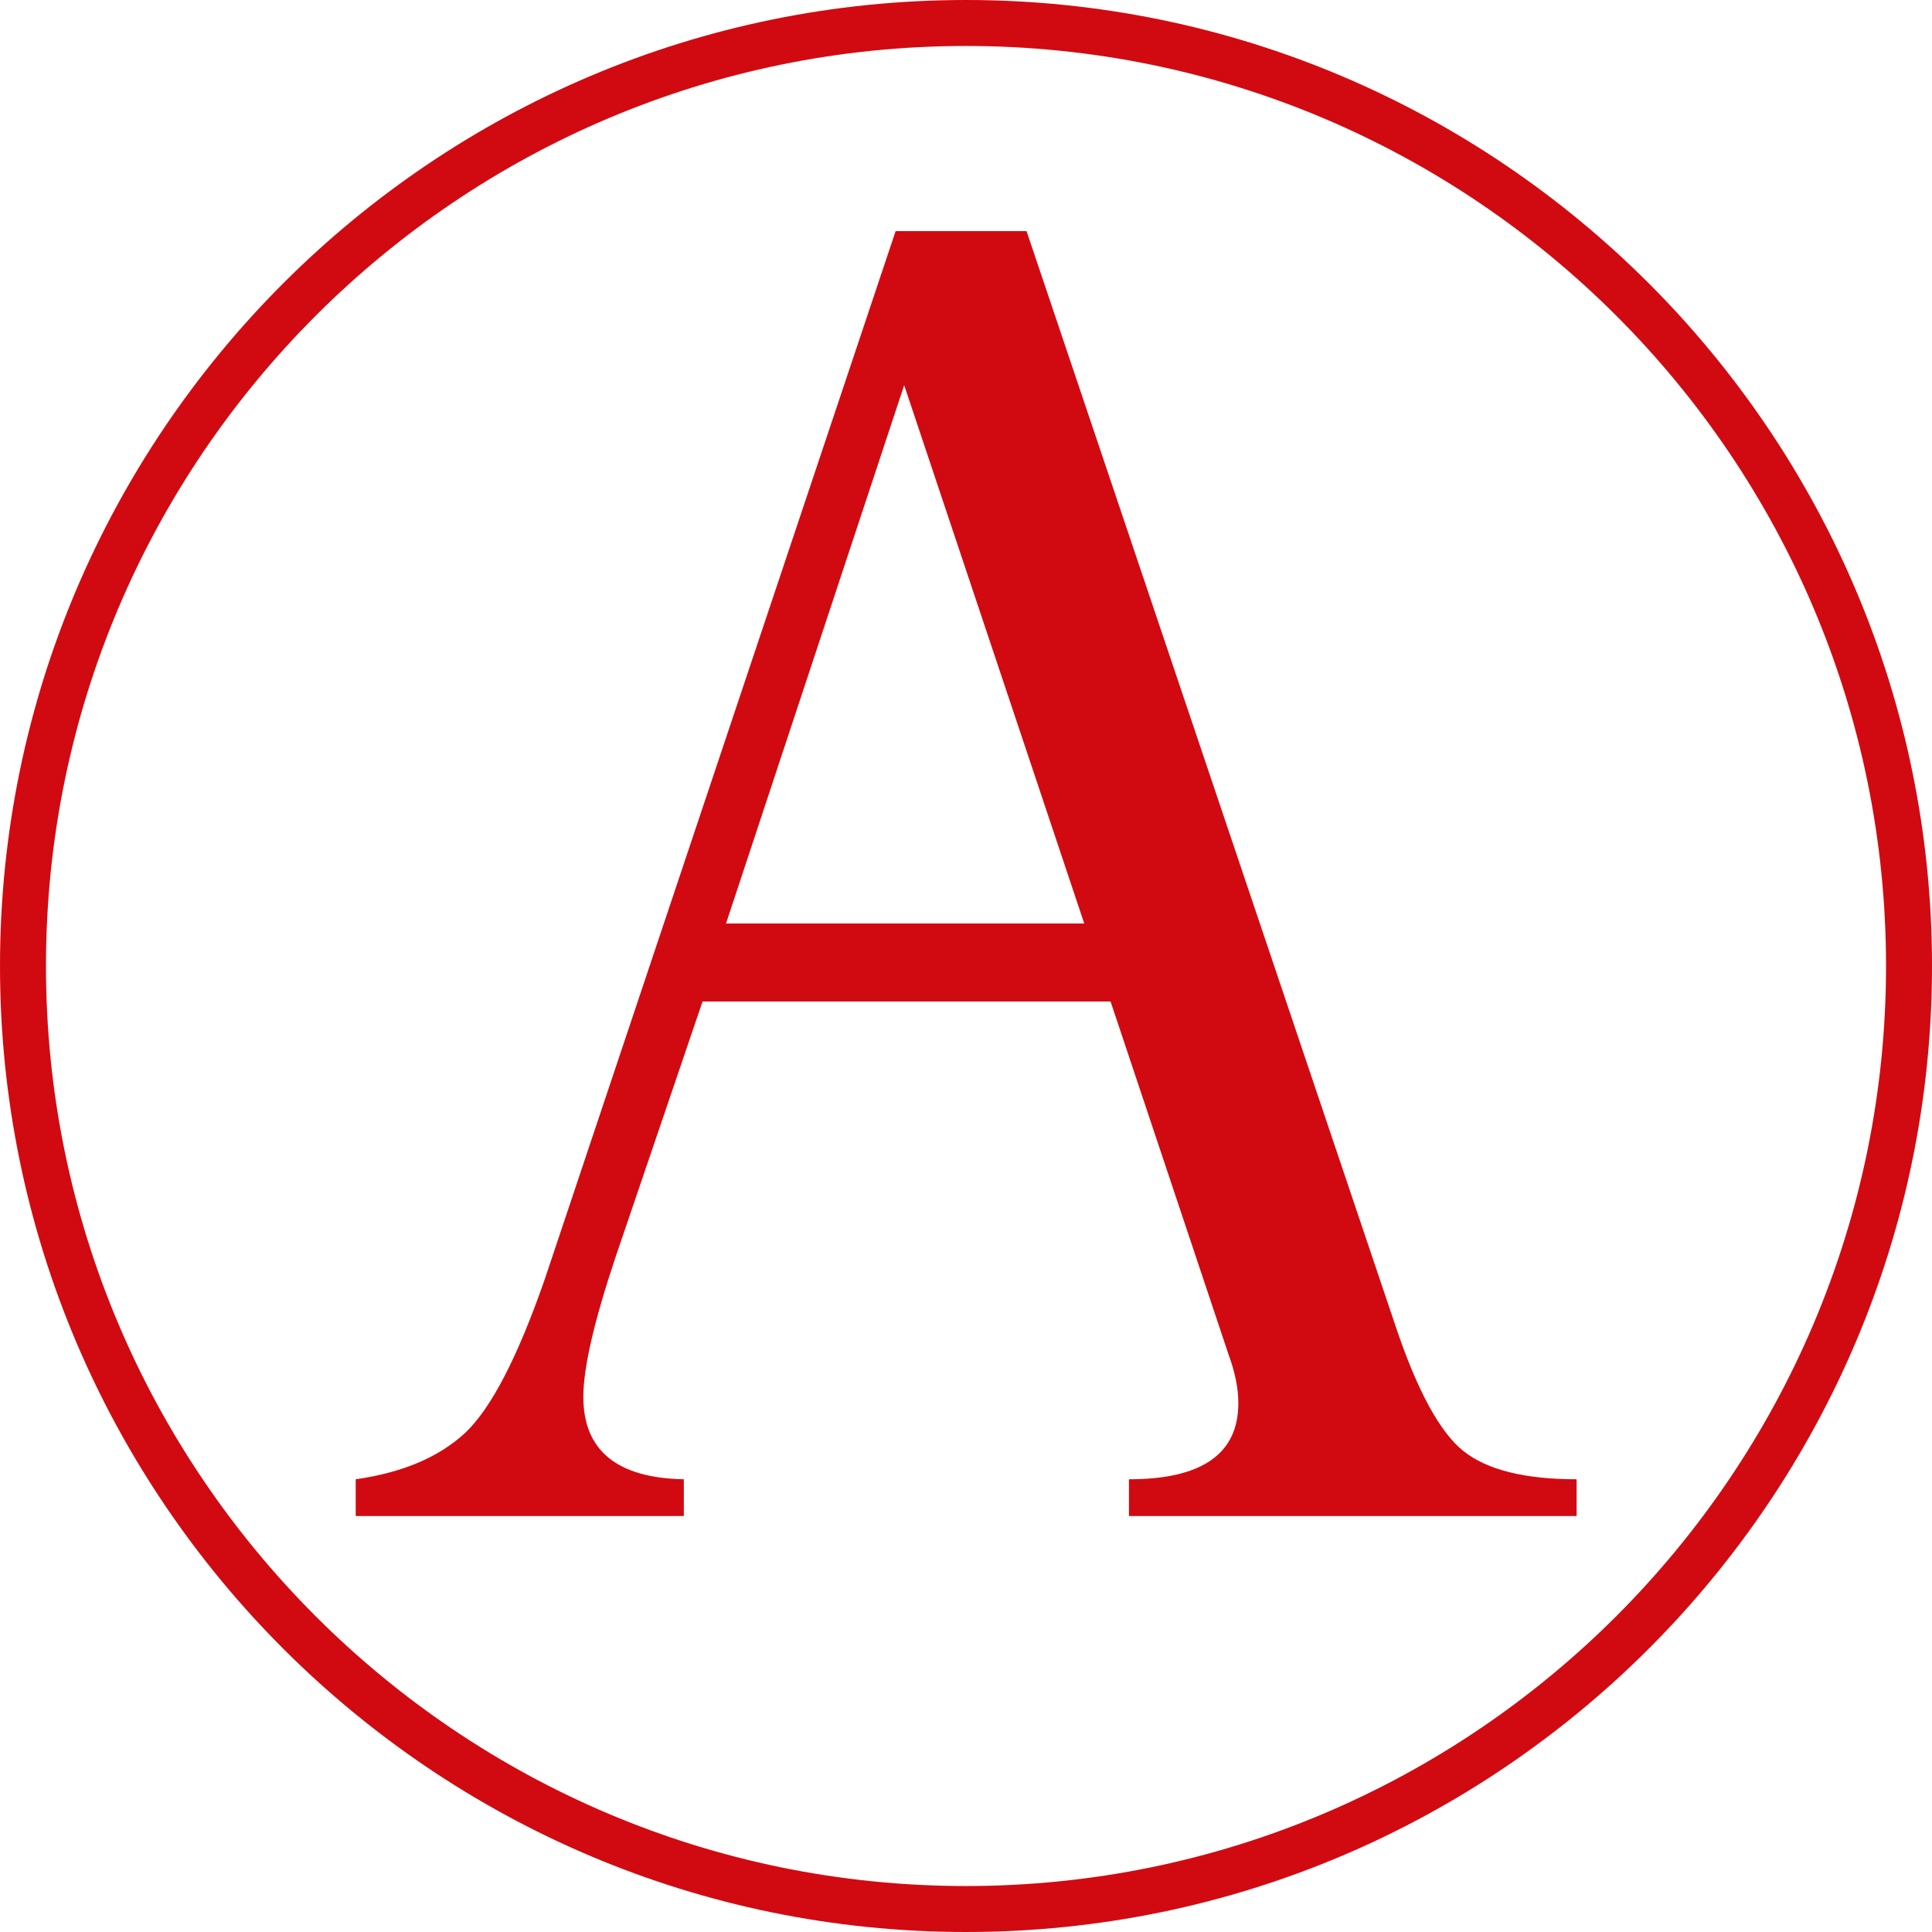
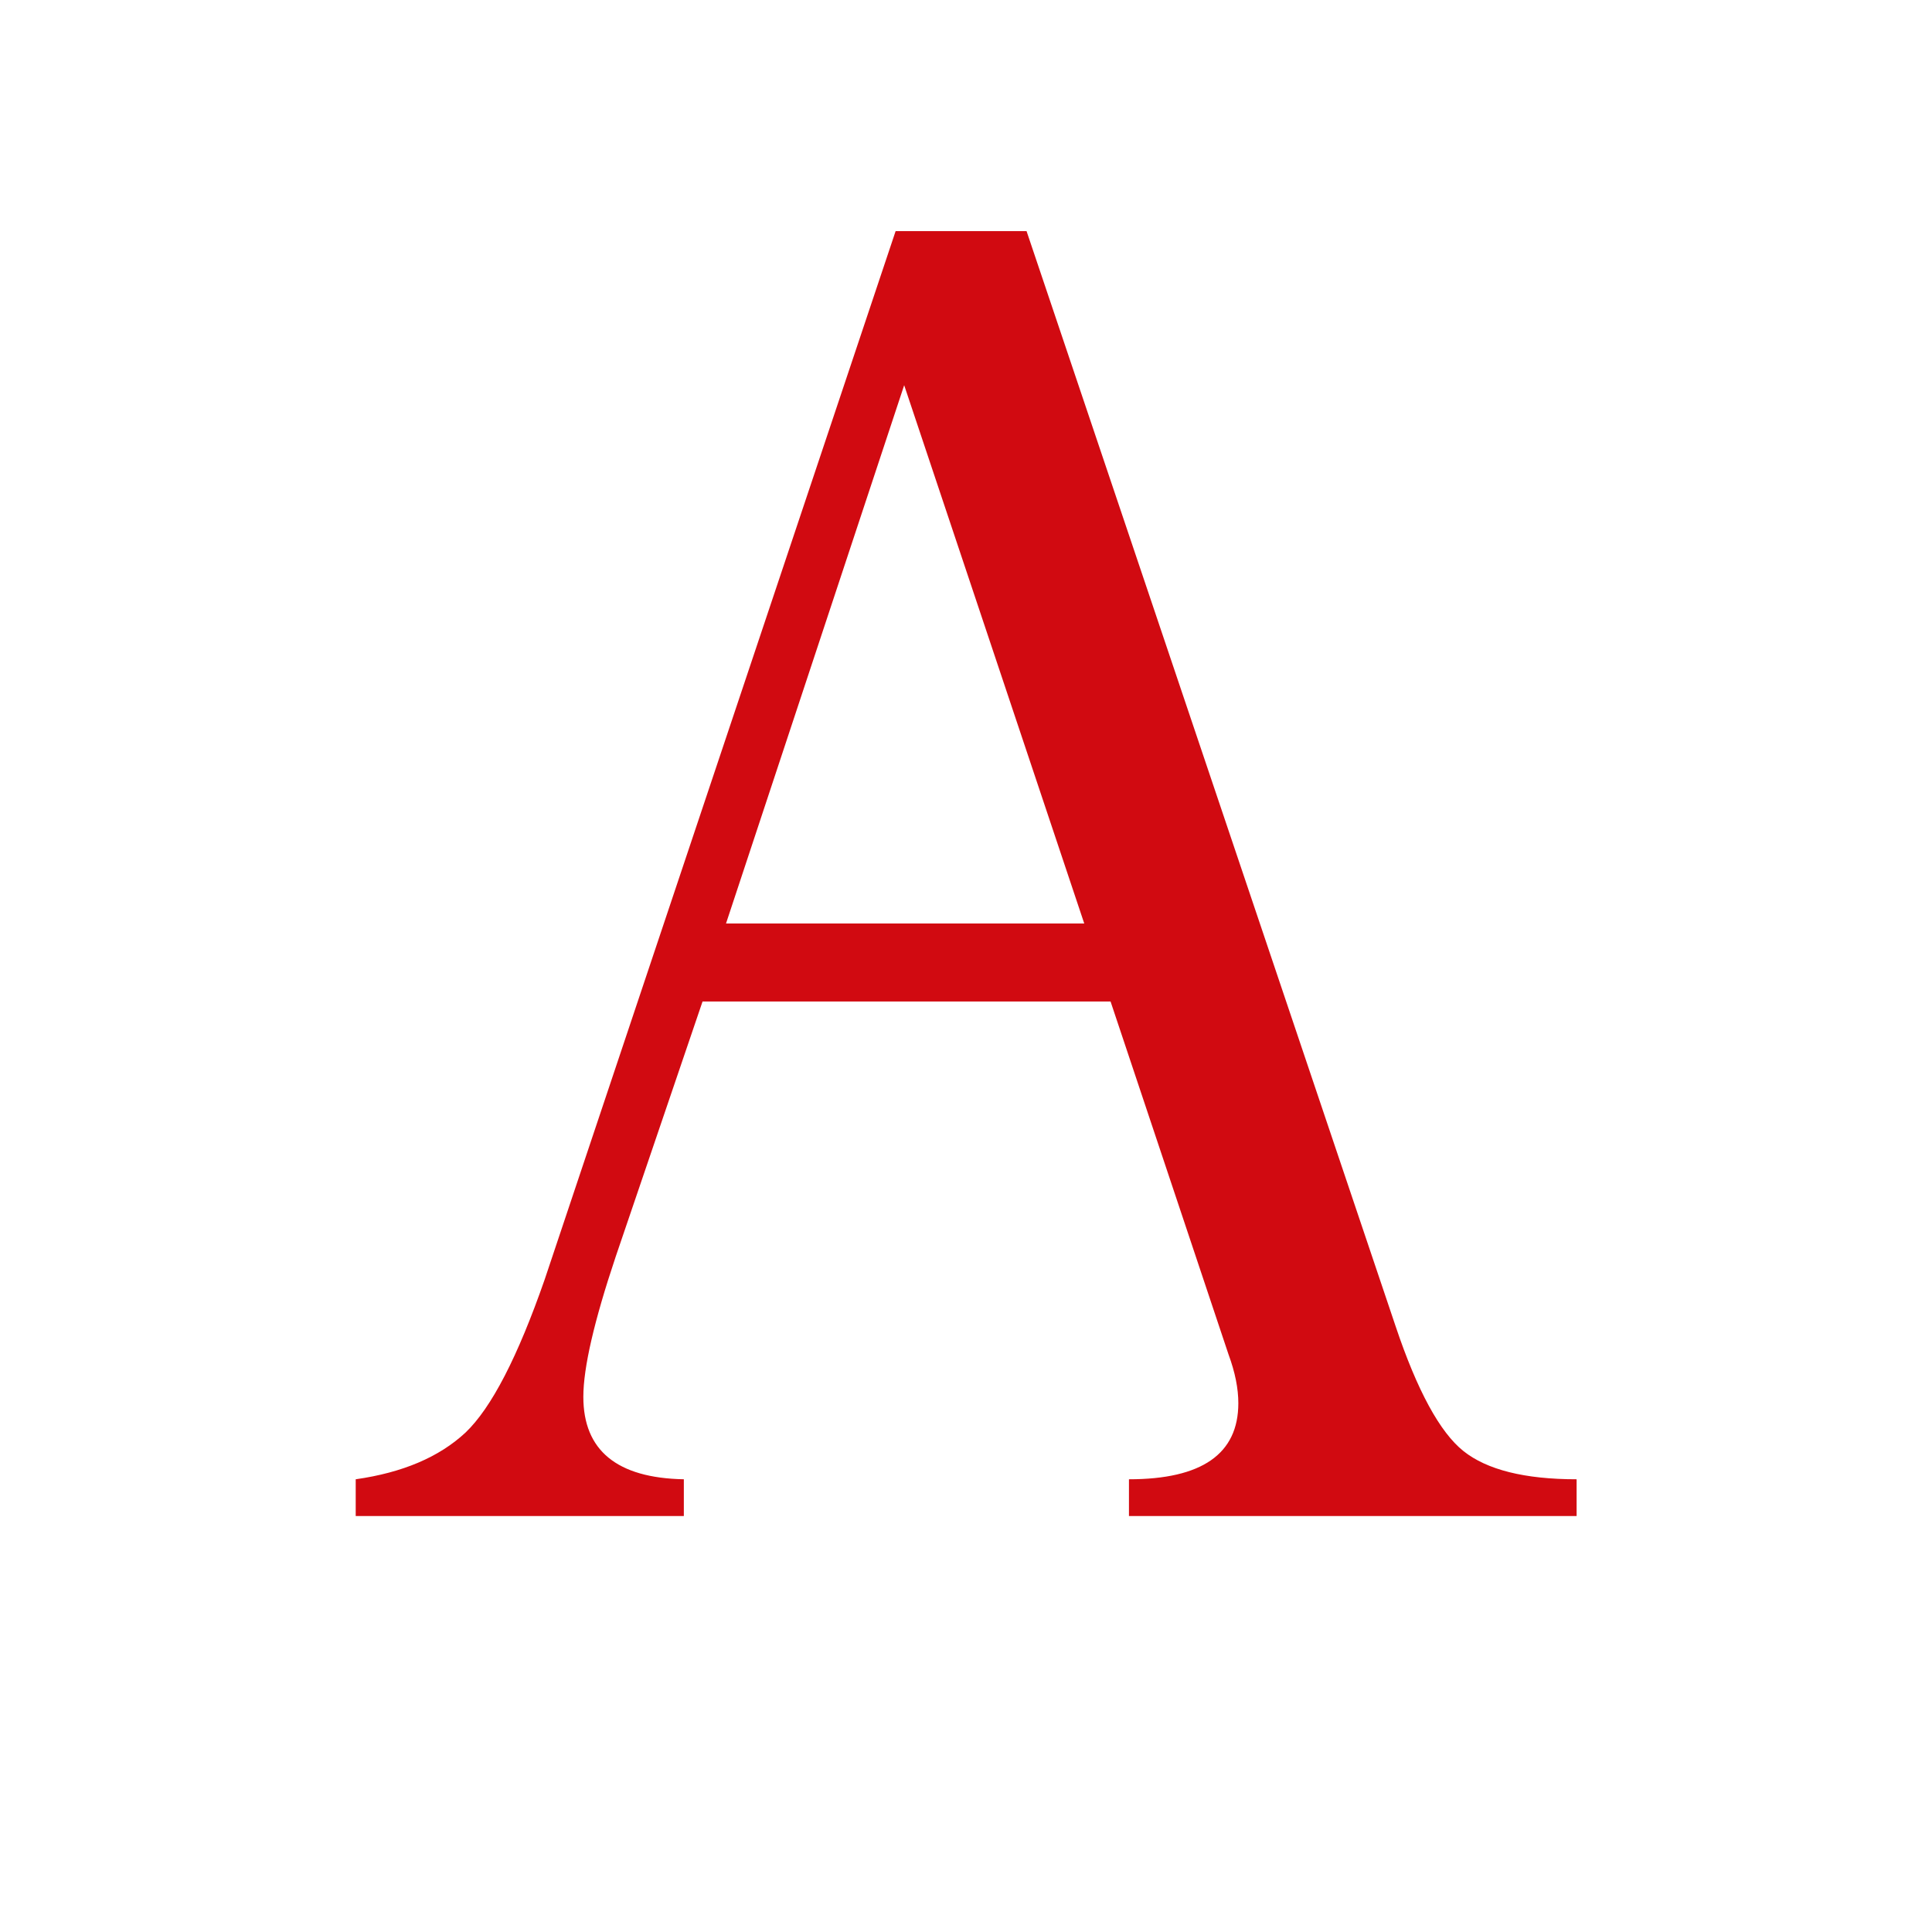
<svg xmlns="http://www.w3.org/2000/svg" id="b" viewBox="0 0 60.94 60.94">
  <defs>
    <style>.d{fill:#d10a11;}</style>
  </defs>
  <g id="c">
    <path class="d" d="M35.61,47.82v-1.16c2.3,0,3.45-.8,3.45-2.4,0-.46-.1-.97-.31-1.54l-3.72-11.13h-12.87l-2.74,8.05c-.68,2.03-1.02,3.5-1.02,4.42,0,1.69,1.06,2.56,3.17,2.6v1.16h-10.35v-1.16c1.48-.21,2.63-.7,3.46-1.47.82-.78,1.65-2.39,2.5-4.83L28.25,7.29h4.13l11.64,34.54c.68,2.03,1.4,3.35,2.14,3.94.74.59,1.93.89,3.57.89v1.16h-14.11ZM22.9,29.13h11.3l-5.68-16.98-5.62,16.98Z" />
-     <path class="d" d="M30.47,60.94C13.67,60.94,0,47.27,0,30.47S13.67,0,30.47,0s30.47,13.67,30.47,30.47-13.67,30.47-30.47,30.47ZM30.47,1.45C14.47,1.45,1.45,14.46,1.45,30.47s13.02,29.02,29.02,29.02,29.02-13.02,29.02-29.02S46.48,1.45,30.47,1.45Z" />
  </g>
</svg>